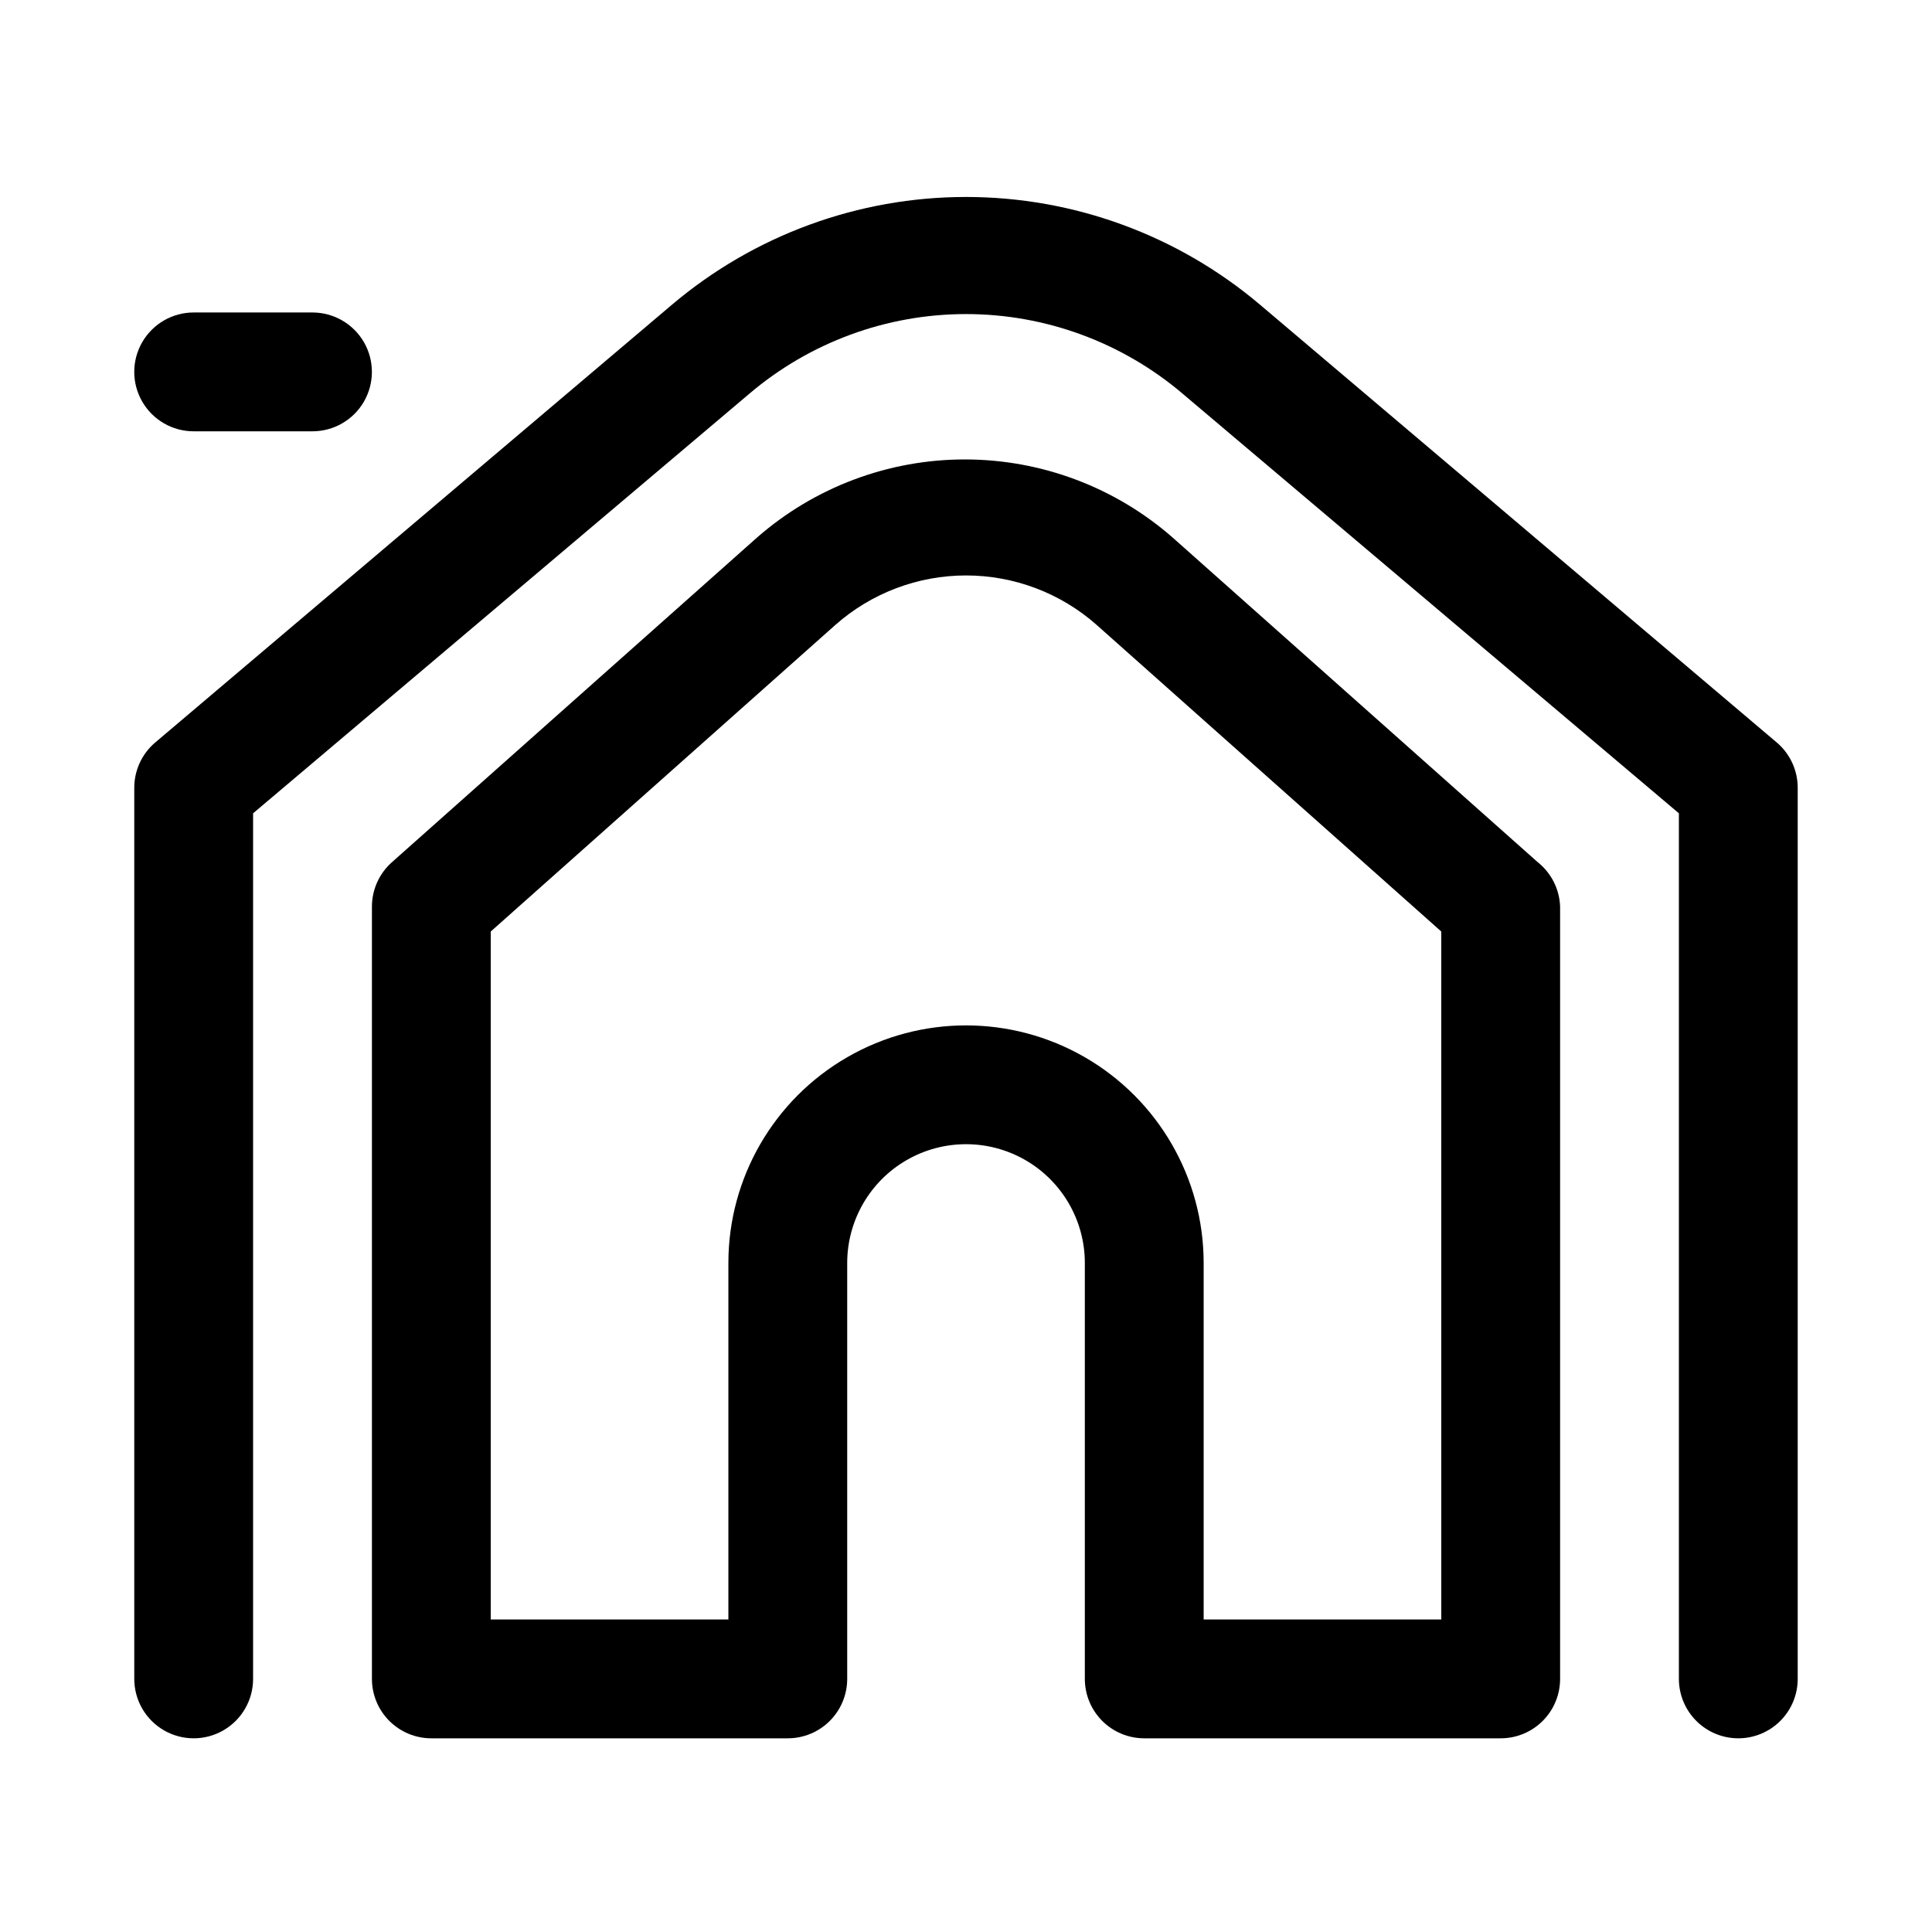
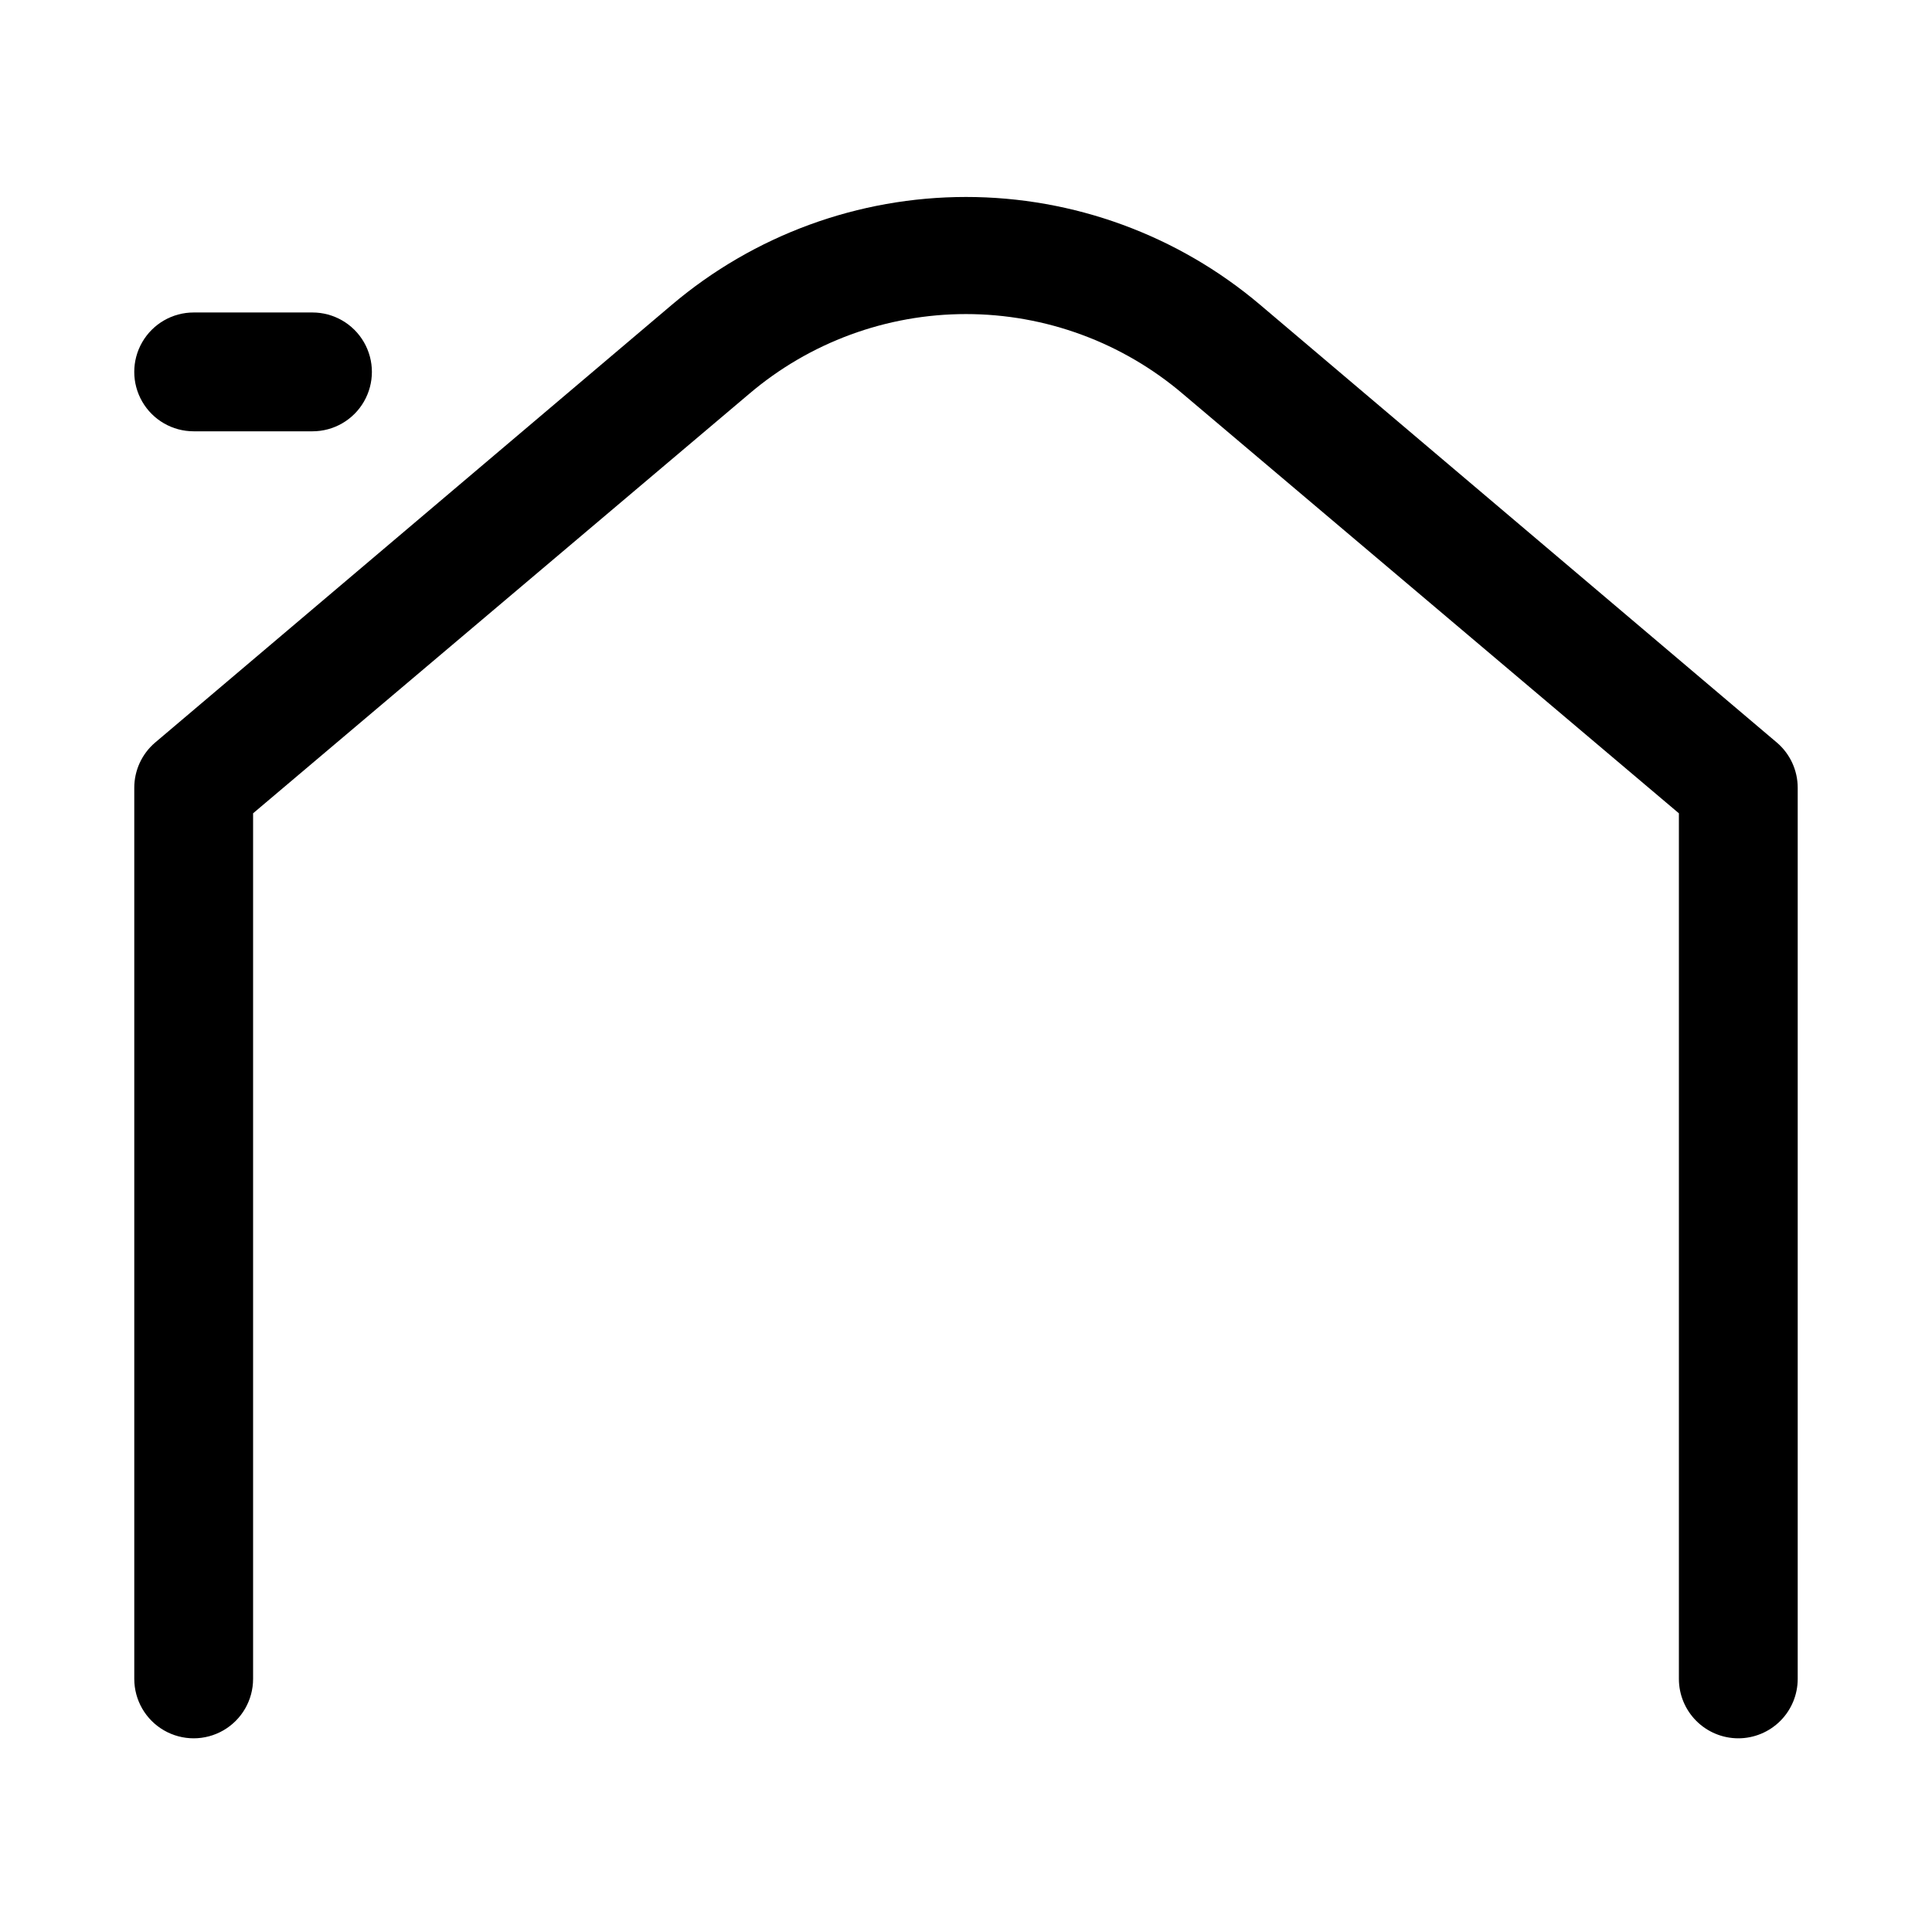
<svg xmlns="http://www.w3.org/2000/svg" fill="#000000" width="800px" height="800px" version="1.1" viewBox="144 144 512 512">
  <g>
    <path d="m604.67 604.67c-4.176 0-8.18-1.66-11.133-4.613-2.953-2.953-4.613-6.957-4.613-11.133v-229.39l-131.46-111.15c-16.035-13.652-36.406-21.152-57.465-21.152-21.062 0-41.434 7.5-57.469 21.152l-131.46 111.15v229.39c0 5.625-3 10.824-7.871 13.637-4.871 2.812-10.875 2.812-15.746 0s-7.871-8.012-7.871-13.637v-236.16c0-4.602 2.012-8.973 5.512-11.965l136.97-116.04c21.777-18.441 49.395-28.562 77.934-28.562s56.152 10.121 77.93 28.562l136.97 116.04h0.004c3.496 2.992 5.508 7.363 5.508 11.965v236.16c0 4.176-1.656 8.18-4.609 11.133-2.953 2.953-6.957 4.613-11.133 4.613z" />
-     <path d="m541.7 604.67h-94.465c-4.176 0-8.18-1.66-11.133-4.613s-4.609-6.957-4.609-11.133v-110.21c0-11.25-6.004-21.645-15.746-27.27-9.742-5.625-21.746-5.625-31.488 0-9.742 5.625-15.742 16.02-15.742 27.27v110.21c0 4.176-1.66 8.18-4.613 11.133-2.953 2.953-6.957 4.613-11.133 4.613h-94.465c-4.176 0-8.18-1.66-11.133-4.613s-4.609-6.957-4.609-11.133v-204.67c0.004-4.523 1.957-8.824 5.352-11.809l96.668-85.961c15.246-13.363 34.832-20.73 55.105-20.73 20.273 0 39.859 7.367 55.105 20.73l96.668 85.961c3.633 2.867 5.82 7.184 5.981 11.809v204.67c0 4.176-1.656 8.18-4.609 11.133s-6.957 4.613-11.133 4.613zm-78.719-31.488h62.977l-0.004-182.32-91.316-81.238h0.004c-9.559-8.457-21.879-13.125-34.637-13.125-12.762 0-25.082 4.668-34.637 13.125l-91.316 81.238v182.32h62.977v-94.465c0-22.5 12.004-43.289 31.488-54.539s43.488-11.25 62.977 0c19.484 11.25 31.488 32.039 31.488 54.539z" />
    <path d="m226.81 258.3h-31.488c-5.625 0-10.82-3-13.633-7.871-2.812-4.871-2.812-10.871 0-15.742s8.008-7.875 13.633-7.875h31.488c5.625 0 10.824 3.004 13.637 7.875s2.812 10.871 0 15.742c-2.812 4.871-8.012 7.871-13.637 7.871z" />
  </g>
</svg>